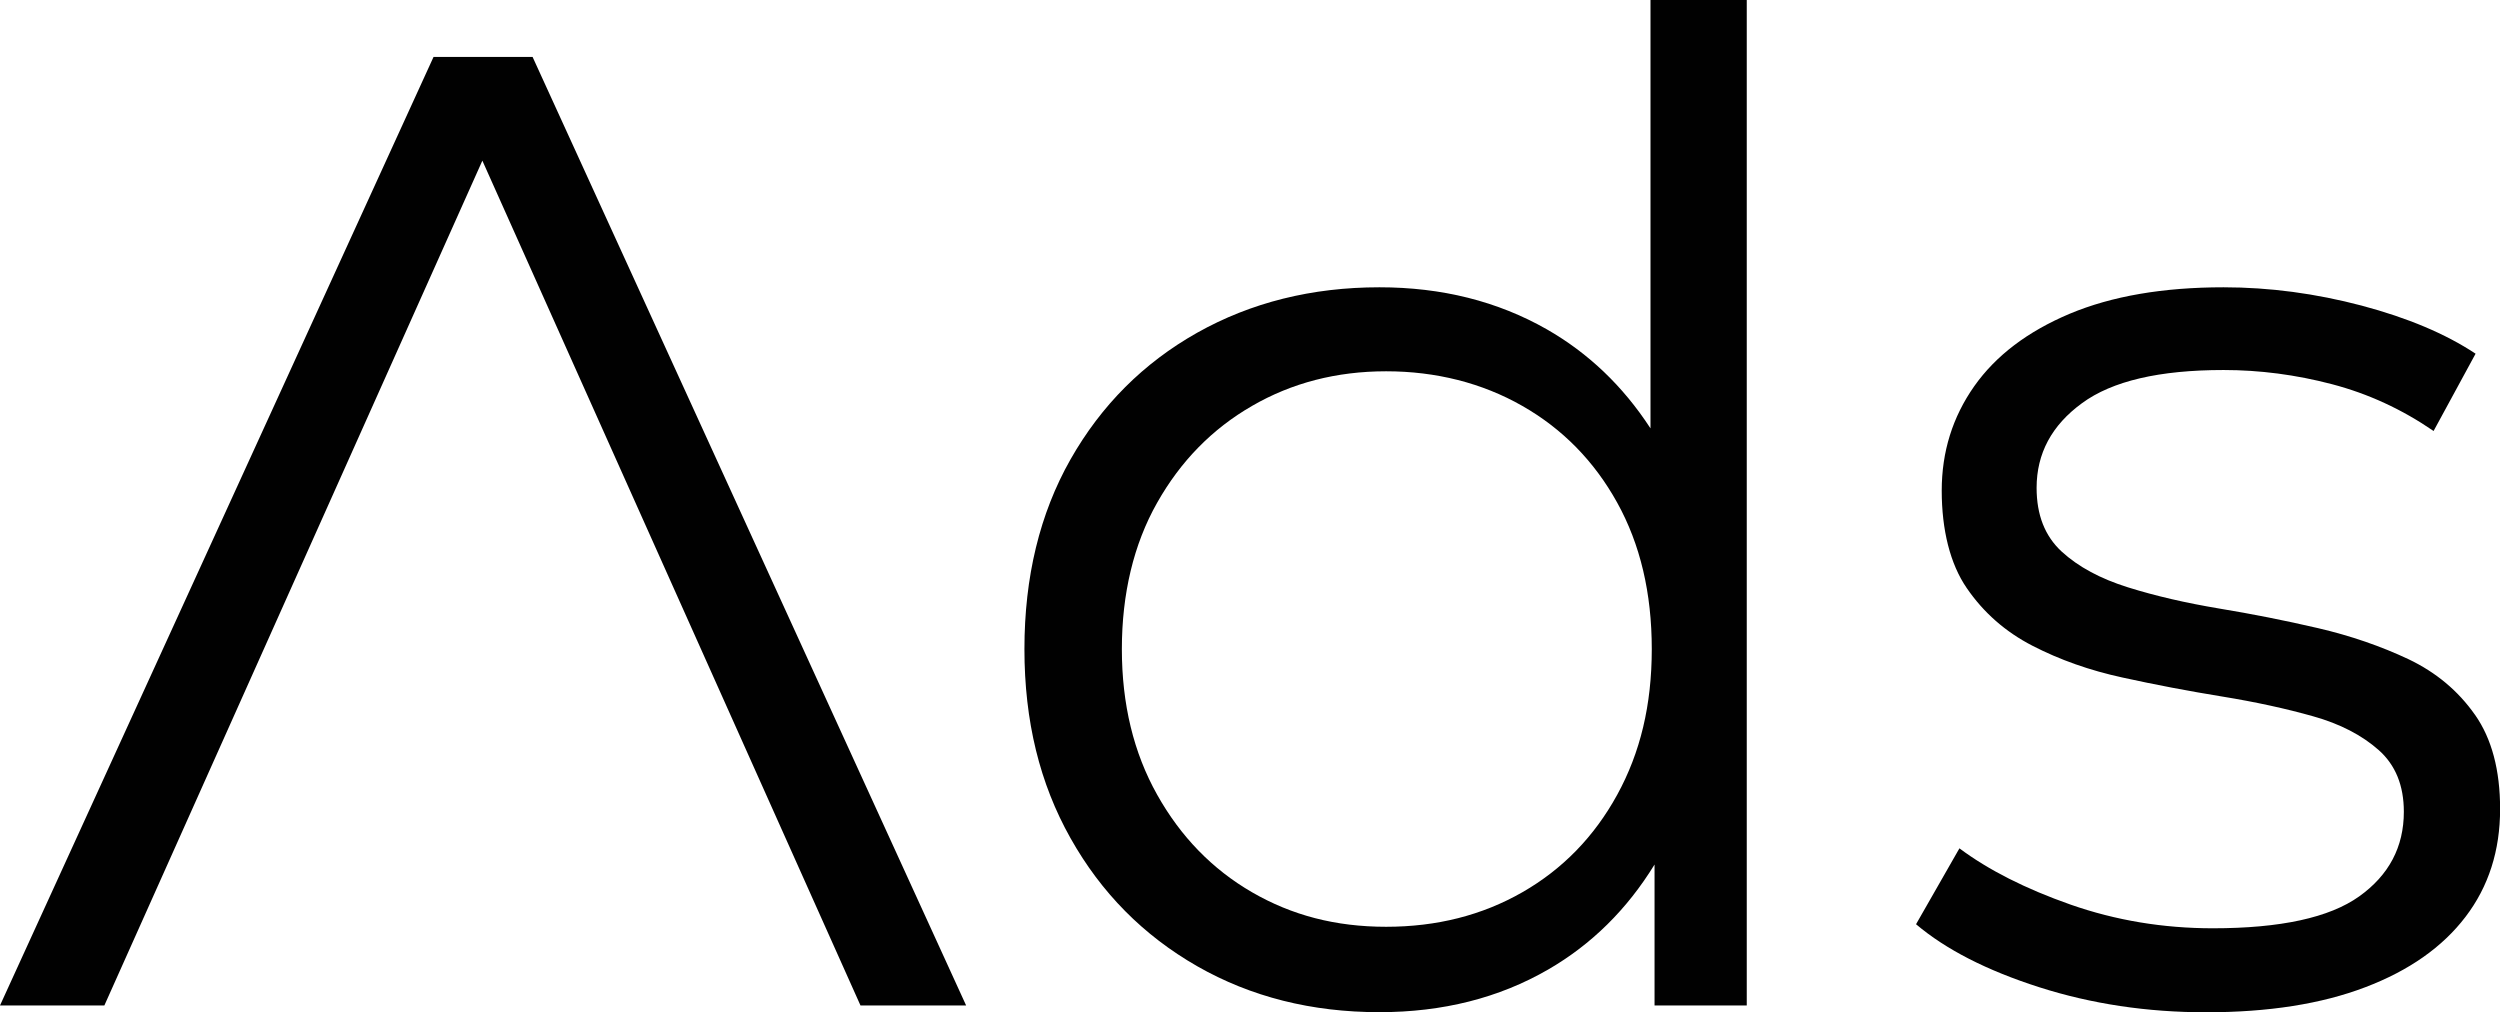
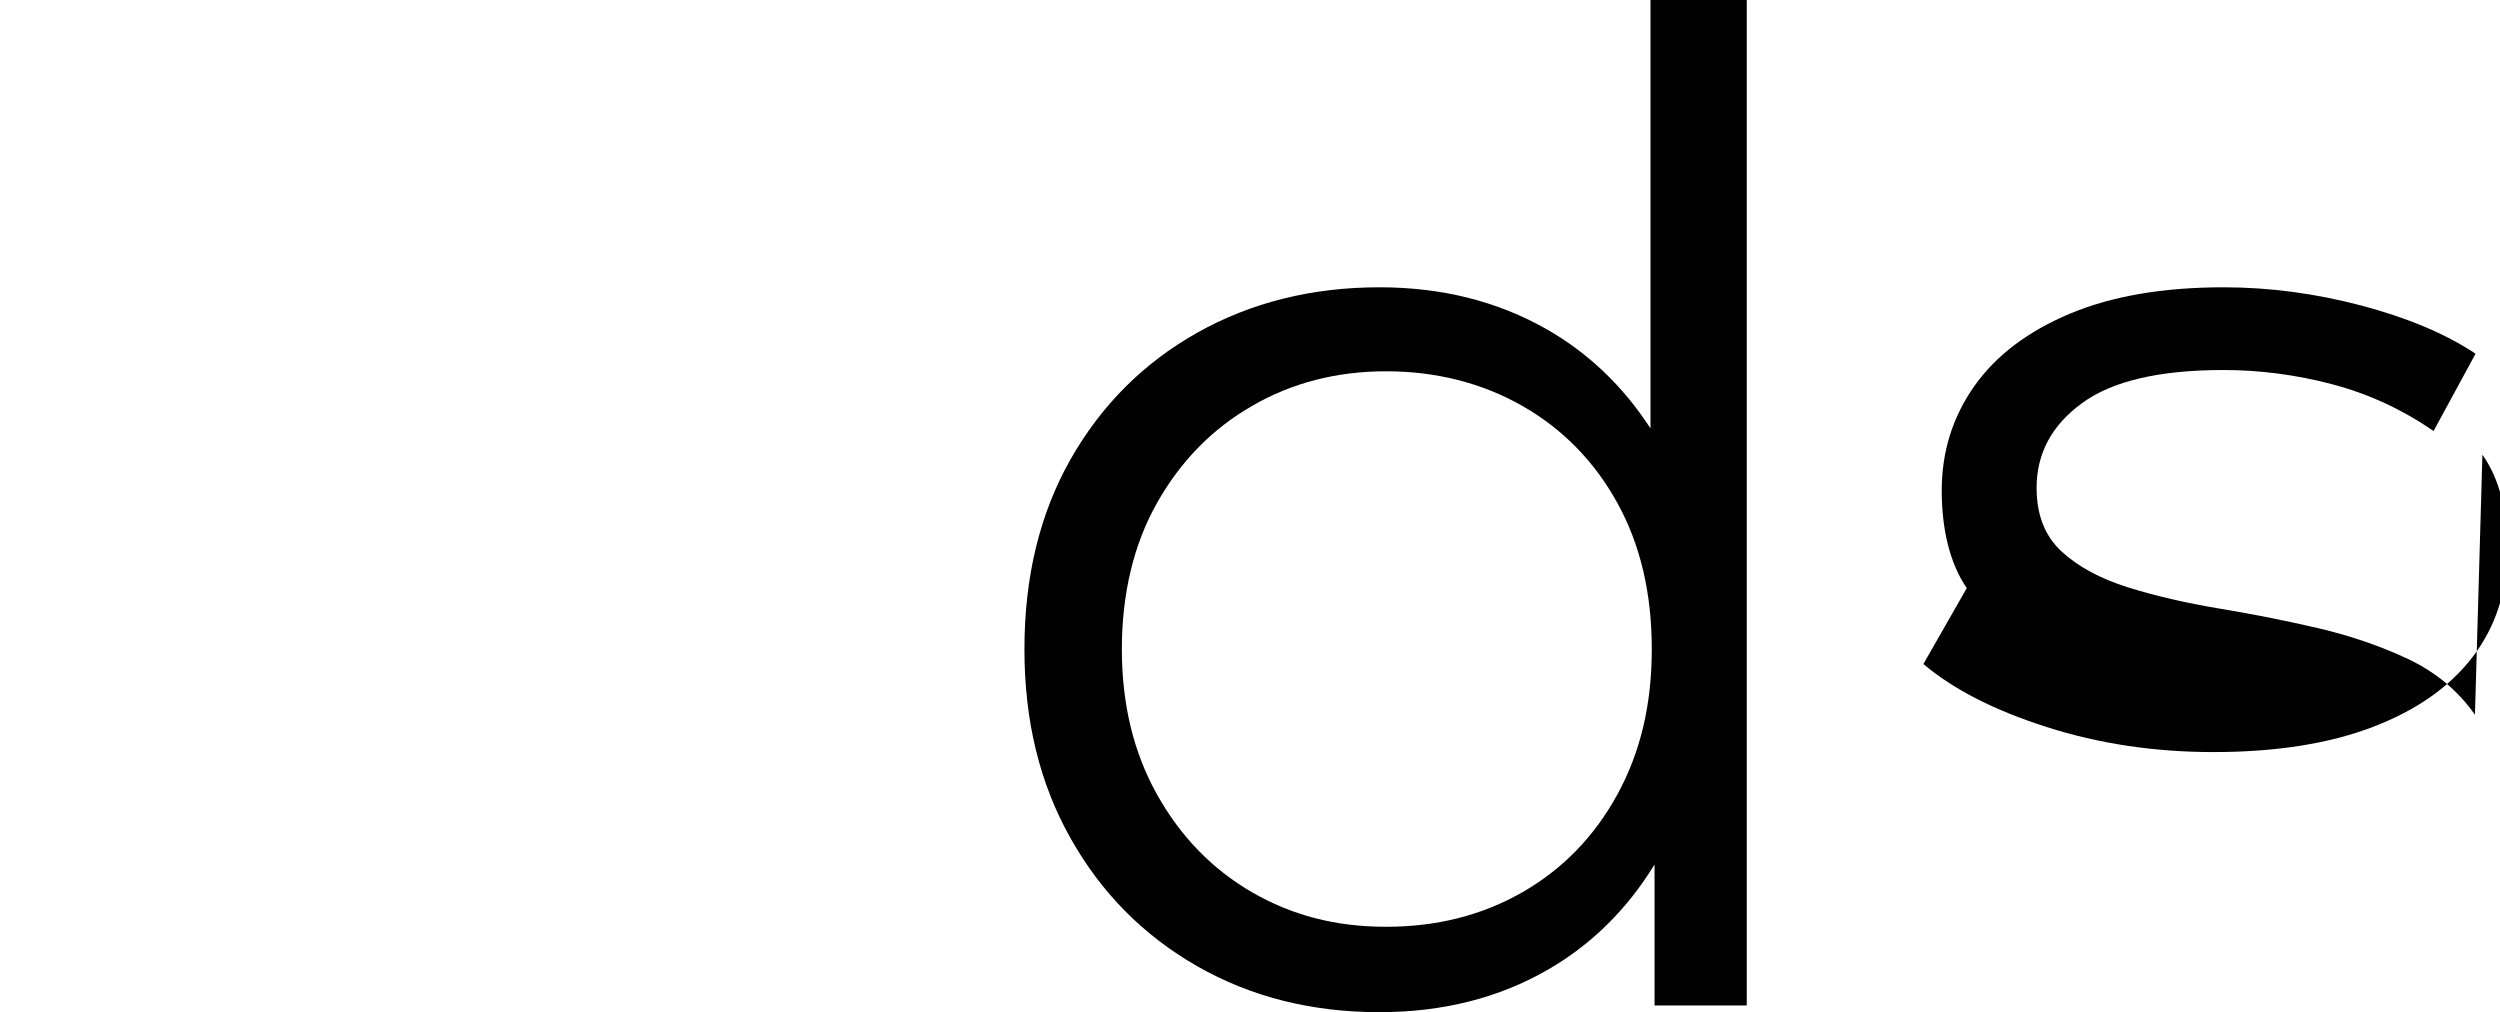
<svg xmlns="http://www.w3.org/2000/svg" id="Calque_1" data-name="Calque 1" viewBox="0 0 234.52 94.95">
  <defs>
    <style>
      .cls-1 {
        fill: #010101;
      }
    </style>
  </defs>
-   <polygon class="cls-1" points="40.67 5.34 0 94.32 9.79 94.32 45.25 15.07 80.72 94.32 90.63 94.32 49.96 5.34 40.67 5.34" />
  <path class="cls-1" d="M154.82,40.17c-2.58-3.96-5.82-7.05-9.72-9.28-4.62-2.63-9.85-3.94-15.7-3.94-6.35,0-12.05,1.43-17.09,4.26-5.04,2.84-9,6.8-11.89,11.89-2.88,5.08-4.32,11.02-4.32,17.79s1.44,12.61,4.32,17.73c2.88,5.13,6.84,9.13,11.89,12.02,5.04,2.88,10.74,4.31,17.09,4.31,5.93,0,11.21-1.33,15.83-4,4.06-2.35,7.39-5.63,9.98-9.85v13.22h8.65V0h-9.03v40.17ZM151.71,74.55c-2.16,3.94-5.13,6.99-8.9,9.15s-8.03,3.24-12.78,3.24-8.85-1.08-12.58-3.24c-3.73-2.16-6.69-5.21-8.9-9.15s-3.31-8.49-3.31-13.66,1.1-9.83,3.31-13.73c2.2-3.9,5.17-6.93,8.9-9.08,3.73-2.16,7.92-3.25,12.58-3.25s9,1.09,12.78,3.25c3.77,2.15,6.74,5.18,8.9,9.08,2.16,3.9,3.24,8.47,3.24,13.73s-1.08,9.72-3.24,13.66Z" />
-   <path class="cls-1" d="M232.17,67.05c-1.57-2.24-3.65-3.98-6.23-5.21-2.59-1.22-5.42-2.2-8.51-2.92-3.1-.72-6.19-1.33-9.28-1.84-3.1-.52-5.93-1.17-8.52-1.98-2.59-.81-4.66-1.92-6.23-3.36-1.57-1.45-2.35-3.43-2.35-5.98,0-3.22,1.42-5.87,4.26-7.94,2.83-2.08,7.26-3.11,13.28-3.11,3.39,0,6.78.44,10.17,1.33,3.39.89,6.56,2.35,9.53,4.39l3.94-7.25c-2.8-1.86-6.36-3.36-10.68-4.51-4.32-1.14-8.64-1.72-12.96-1.72-5.68,0-10.49.83-14.43,2.48-3.94,1.66-6.93,3.92-8.96,6.8-2.03,2.89-3.05,6.14-3.05,9.8s.78,6.86,2.35,9.14c1.57,2.29,3.62,4.1,6.17,5.41,2.54,1.31,5.36,2.31,8.45,2.98,3.09.68,6.21,1.27,9.34,1.78,3.13.51,5.97,1.13,8.52,1.85,2.54.71,4.59,1.78,6.17,3.18,1.57,1.4,2.35,3.32,2.35,5.78,0,3.3-1.4,5.95-4.19,7.94-2.79,1.99-7.37,2.99-13.73,2.99-4.66,0-9.11-.74-13.34-2.22-4.24-1.49-7.71-3.25-10.43-5.28l-4.07,7.12c2.8,2.37,6.65,4.34,11.56,5.91,4.91,1.57,10.13,2.35,15.64,2.35,5.85,0,10.83-.78,14.94-2.35,4.11-1.56,7.25-3.77,9.41-6.61,2.16-2.83,3.24-6.21,3.24-10.11,0-3.64-.78-6.59-2.35-8.83Z" />
+   <path class="cls-1" d="M232.17,67.05c-1.57-2.24-3.65-3.98-6.23-5.21-2.59-1.22-5.42-2.2-8.51-2.92-3.1-.72-6.19-1.33-9.28-1.84-3.1-.52-5.93-1.17-8.52-1.98-2.59-.81-4.66-1.92-6.23-3.36-1.57-1.45-2.35-3.43-2.35-5.98,0-3.22,1.42-5.87,4.26-7.94,2.83-2.08,7.26-3.11,13.28-3.11,3.39,0,6.78.44,10.17,1.33,3.39.89,6.56,2.35,9.53,4.39l3.94-7.25c-2.8-1.86-6.36-3.36-10.68-4.51-4.32-1.14-8.64-1.72-12.96-1.72-5.68,0-10.49.83-14.43,2.48-3.94,1.66-6.93,3.92-8.96,6.8-2.03,2.89-3.05,6.14-3.05,9.8s.78,6.86,2.35,9.14l-4.07,7.12c2.8,2.37,6.65,4.34,11.56,5.91,4.91,1.57,10.13,2.35,15.64,2.35,5.85,0,10.83-.78,14.94-2.35,4.11-1.56,7.25-3.77,9.41-6.61,2.16-2.83,3.24-6.21,3.24-10.11,0-3.64-.78-6.59-2.35-8.83Z" />
</svg>